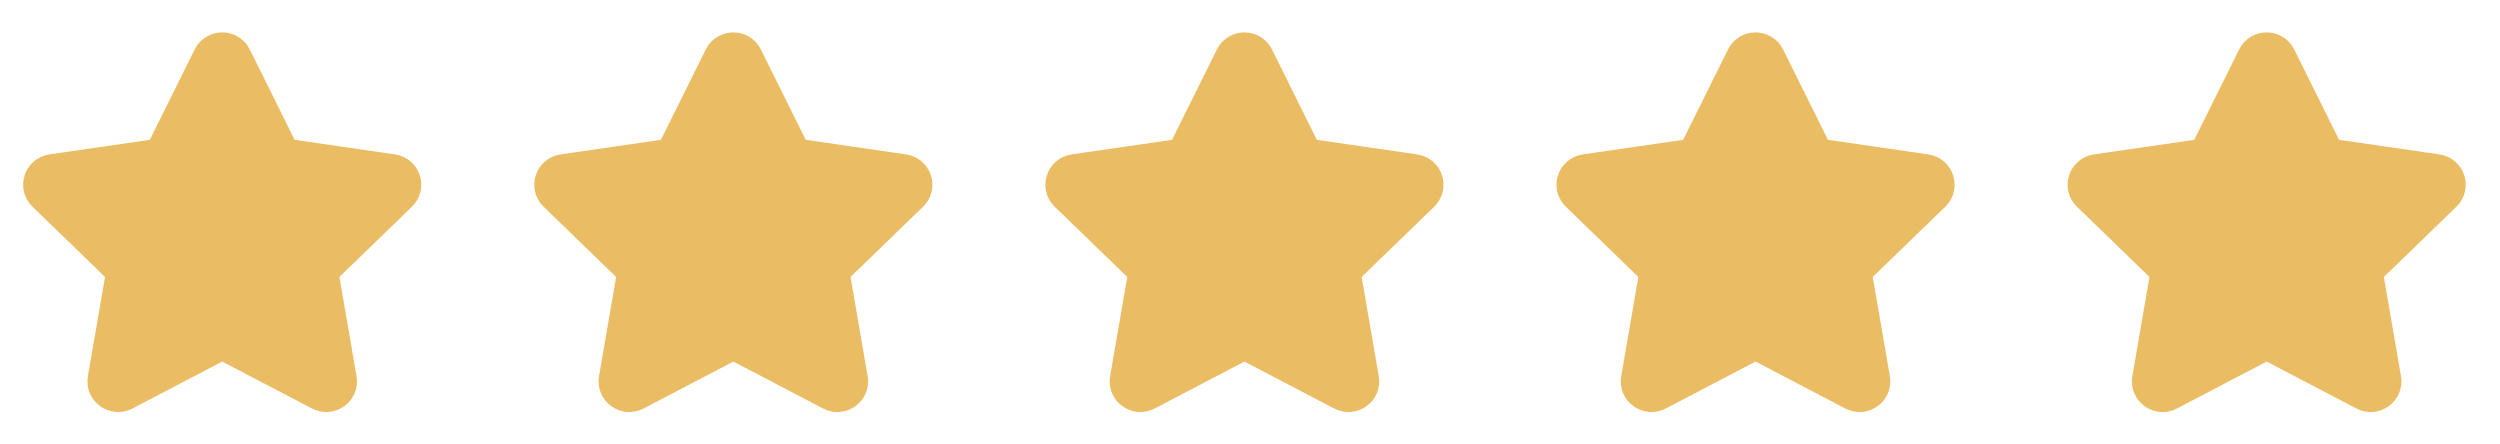
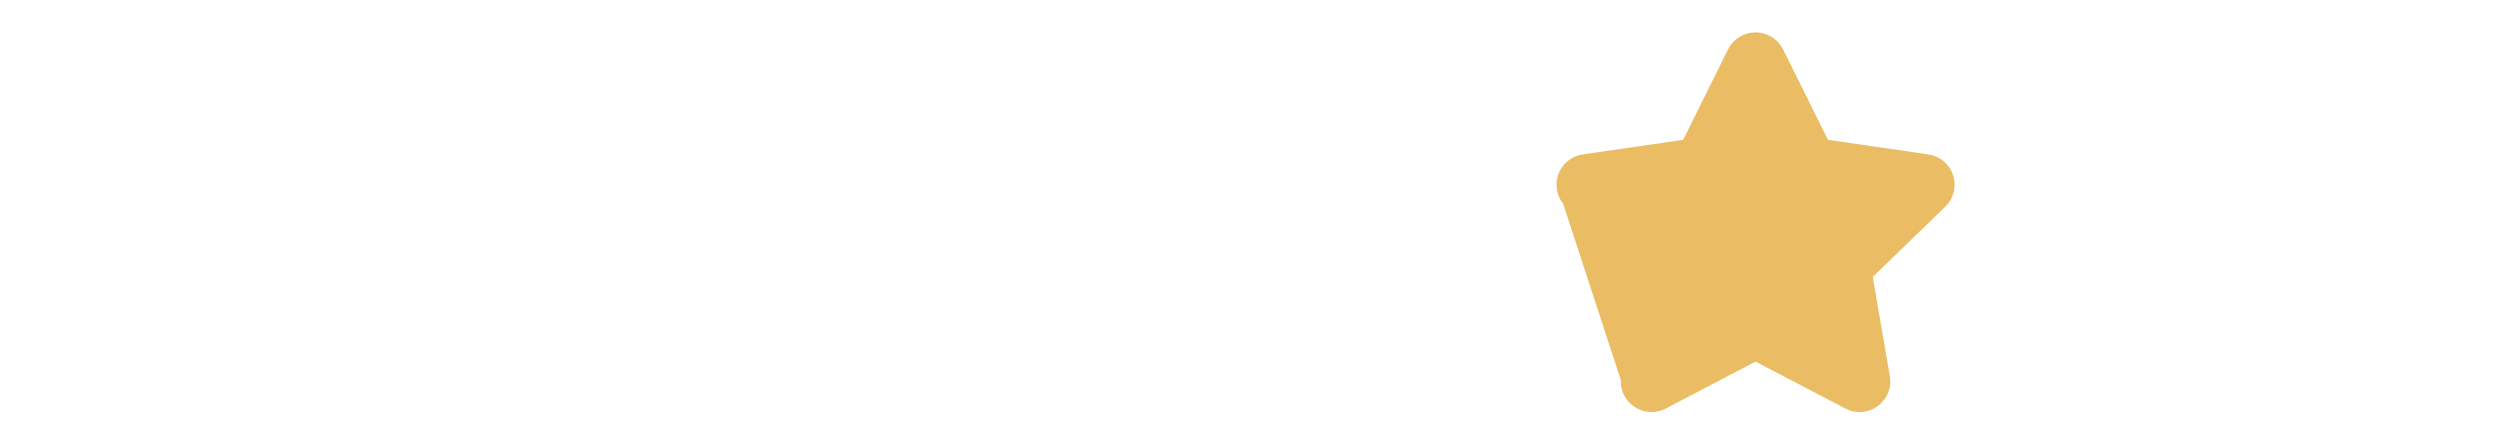
<svg xmlns="http://www.w3.org/2000/svg" width="180" height="32" viewBox="0 0 180 32" fill="none">
-   <path d="M11.45 10.982L14.913 4.005C15.358 3.11 16.642 3.11 17.087 4.005L20.55 10.982L28.295 12.107C29.289 12.252 29.685 13.466 28.966 14.163L23.362 19.589L24.685 27.255C24.855 28.24 23.815 28.991 22.926 28.526L16 24.904L9.074 28.526C8.185 28.991 7.146 28.24 7.315 27.255L8.638 19.589L3.034 14.163C2.315 13.466 2.711 12.252 3.705 12.107L11.45 10.982Z" fill="#EABC63" stroke="#EABC63" stroke-width="2" stroke-linecap="round" stroke-linejoin="round" />
-   <path d="M48.25 10.982L51.713 4.005C52.158 3.11 53.442 3.11 53.887 4.005L57.35 10.982L65.095 12.107C66.089 12.252 66.485 13.466 65.766 14.163L60.163 19.589L61.485 27.255C61.655 28.24 60.615 28.991 59.726 28.526L52.8 24.904L45.874 28.526C44.985 28.991 43.946 28.24 44.115 27.255L45.438 19.589L39.834 14.163C39.115 13.466 39.511 12.252 40.505 12.107L48.25 10.982Z" fill="#EABC63" stroke="#EABC63" stroke-width="2" stroke-linecap="round" stroke-linejoin="round" />
-   <path d="M85.05 10.982L88.513 4.005C88.958 3.11 90.242 3.11 90.687 4.005L94.15 10.982L101.895 12.107C102.889 12.252 103.285 13.466 102.566 14.163L96.963 19.589L98.285 27.255C98.455 28.24 97.415 28.991 96.526 28.526L89.6 24.904L82.674 28.526C81.785 28.991 80.746 28.24 80.915 27.255L82.238 19.589L76.635 14.163C75.915 13.466 76.311 12.252 77.305 12.107L85.05 10.982Z" fill="#EABC63" stroke="#EABC63" stroke-width="2" stroke-linecap="round" stroke-linejoin="round" />
-   <path d="M121.85 10.982L125.313 4.005C125.758 3.11 127.042 3.11 127.487 4.005L130.95 10.982L138.695 12.107C139.689 12.252 140.085 13.466 139.365 14.163L133.762 19.589L135.084 27.255C135.254 28.24 134.215 28.991 133.326 28.526L126.4 24.904L119.474 28.526C118.585 28.991 117.545 28.24 117.715 27.255L119.037 19.589L113.434 14.163C112.715 13.466 113.111 12.252 114.104 12.107L121.85 10.982Z" fill="#EABC63" stroke="#EABC63" stroke-width="2" stroke-linecap="round" stroke-linejoin="round" />
-   <path d="M158.65 10.982L162.113 4.005C162.558 3.11 163.842 3.11 164.287 4.005L167.75 10.982L175.495 12.107C176.489 12.252 176.885 13.466 176.166 14.163L170.562 19.589L171.885 27.255C172.055 28.24 171.015 28.991 170.126 28.526L163.2 24.904L156.274 28.526C155.385 28.991 154.345 28.24 154.515 27.255L155.838 19.589L150.234 14.163C149.515 13.466 149.911 12.252 150.905 12.107L158.65 10.982Z" fill="#EABC63" stroke="#EABC63" stroke-width="2" stroke-linecap="round" stroke-linejoin="round" />
+   <path d="M121.85 10.982L125.313 4.005C125.758 3.11 127.042 3.11 127.487 4.005L130.95 10.982L138.695 12.107C139.689 12.252 140.085 13.466 139.365 14.163L133.762 19.589L135.084 27.255C135.254 28.24 134.215 28.991 133.326 28.526L126.4 24.904L119.474 28.526C118.585 28.991 117.545 28.24 117.715 27.255L113.434 14.163C112.715 13.466 113.111 12.252 114.104 12.107L121.85 10.982Z" fill="#EABC63" stroke="#EABC63" stroke-width="2" stroke-linecap="round" stroke-linejoin="round" />
</svg>